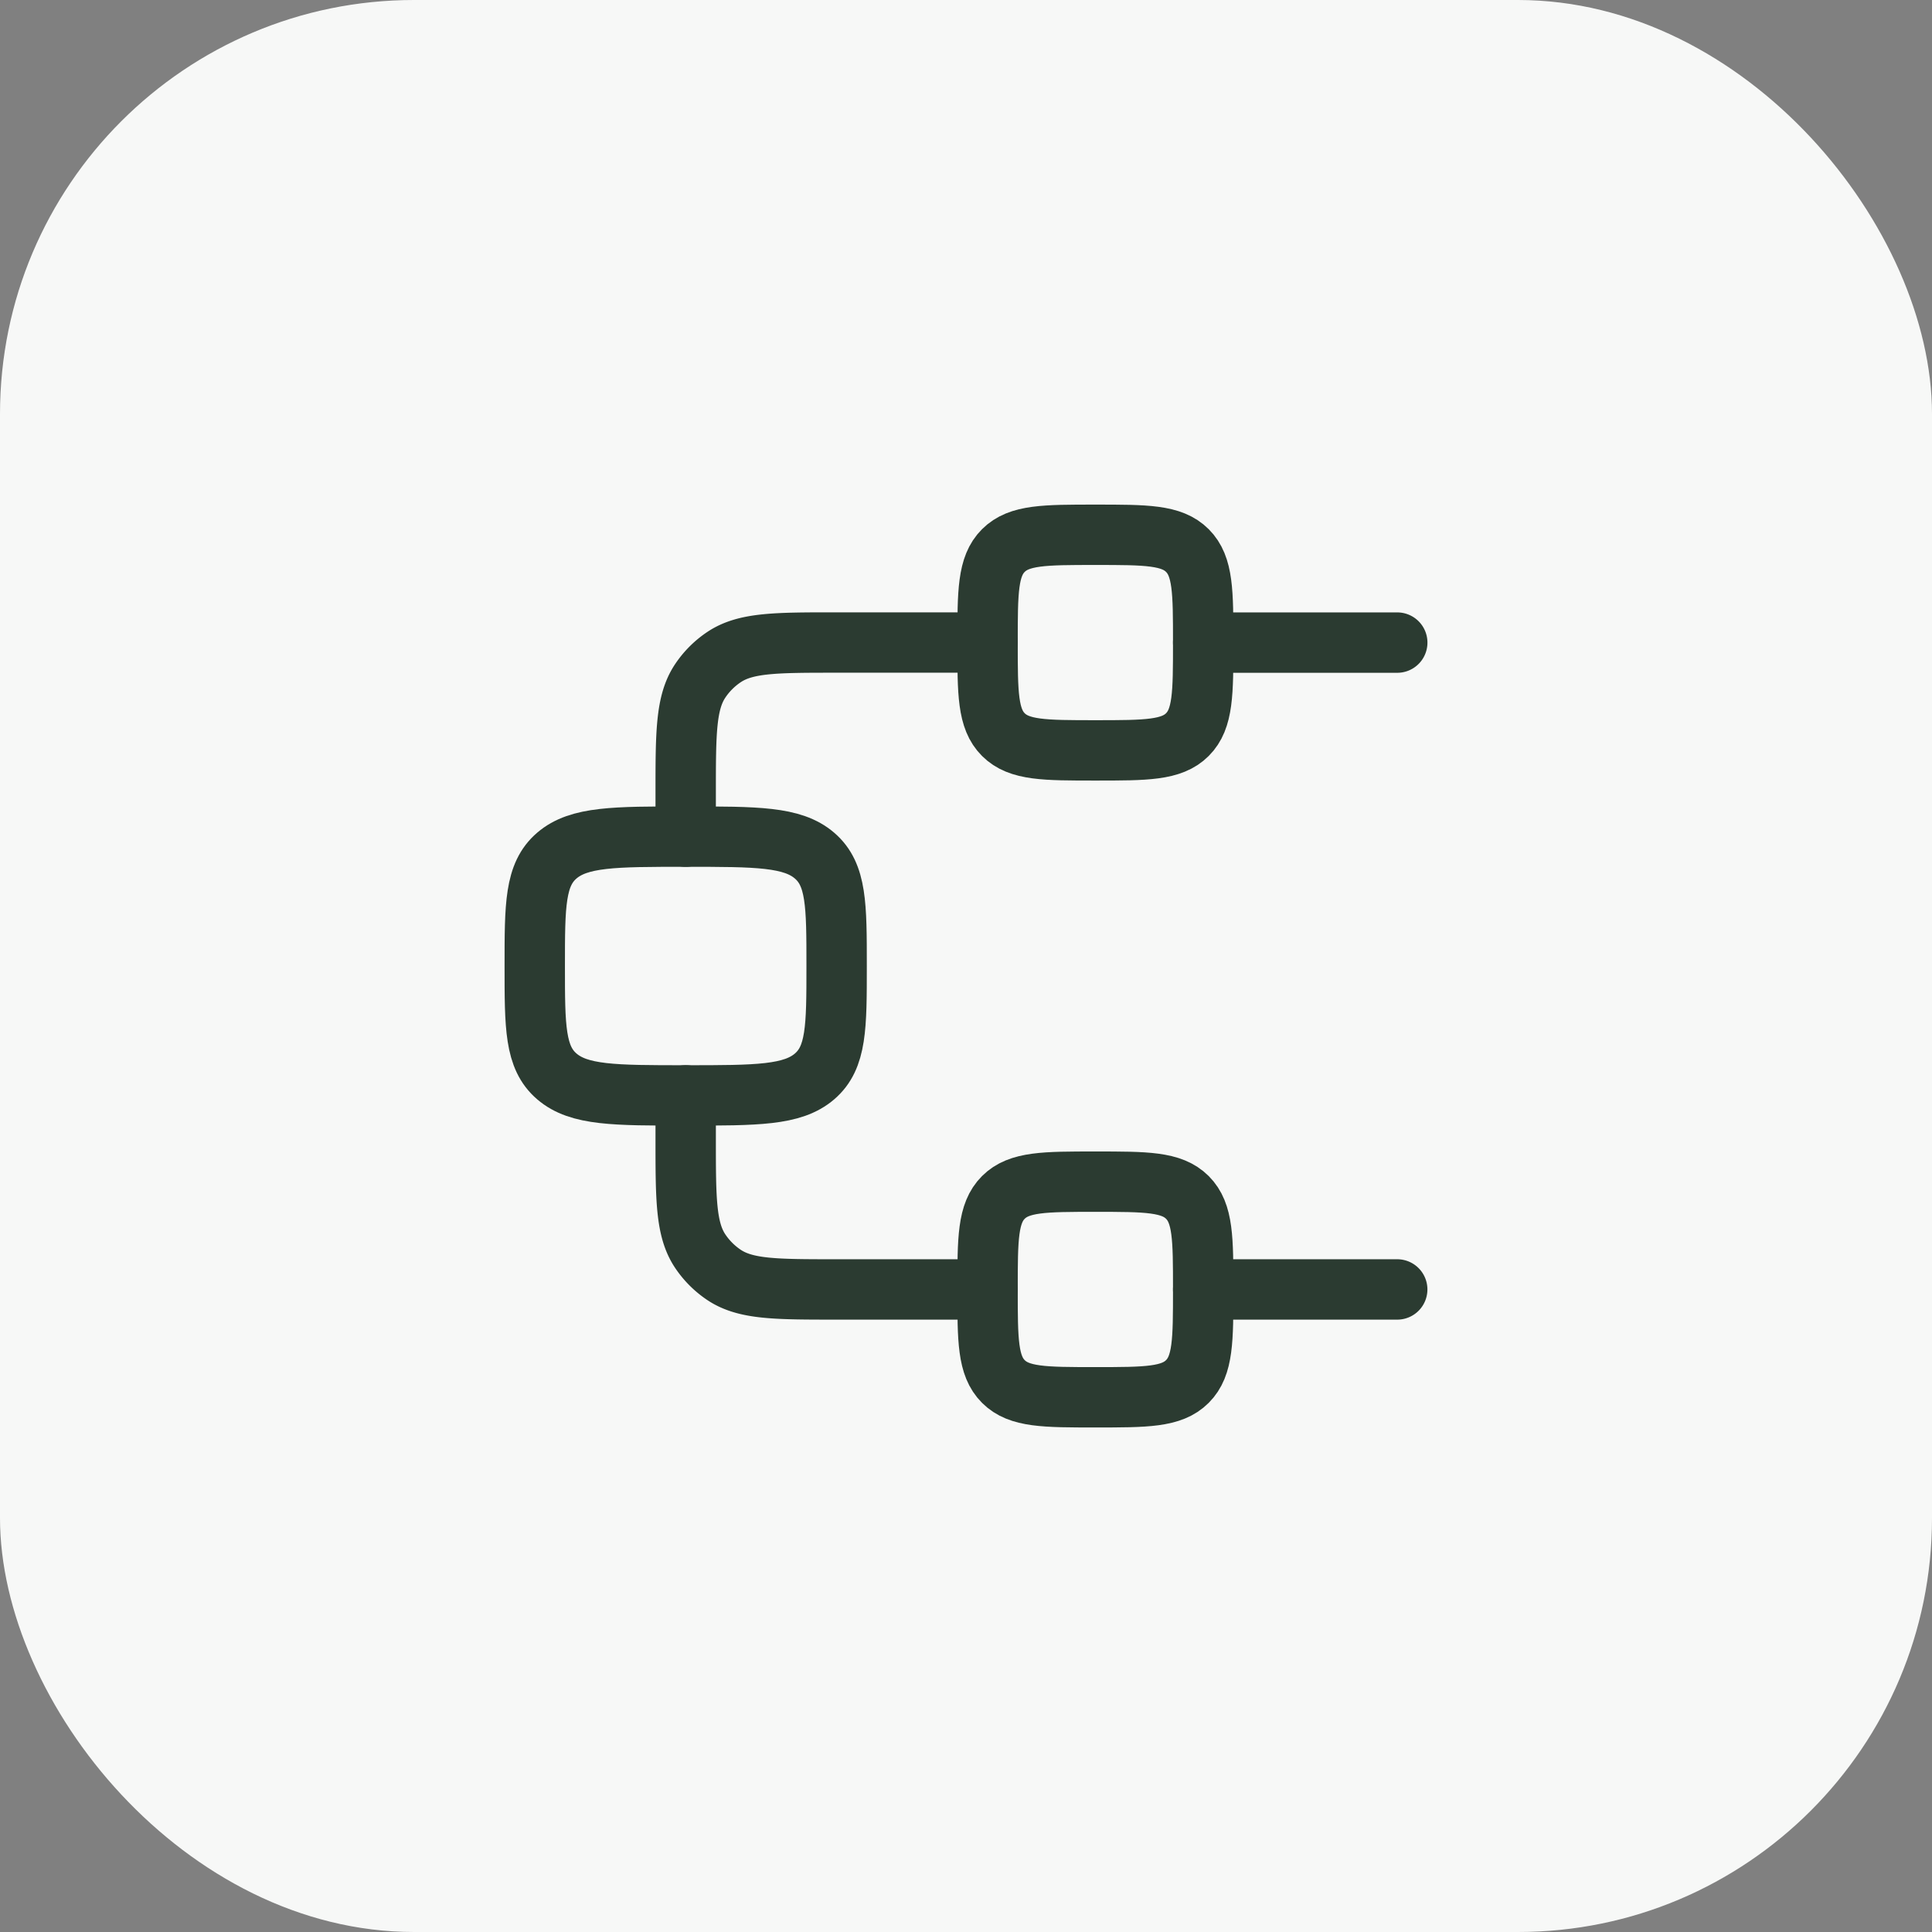
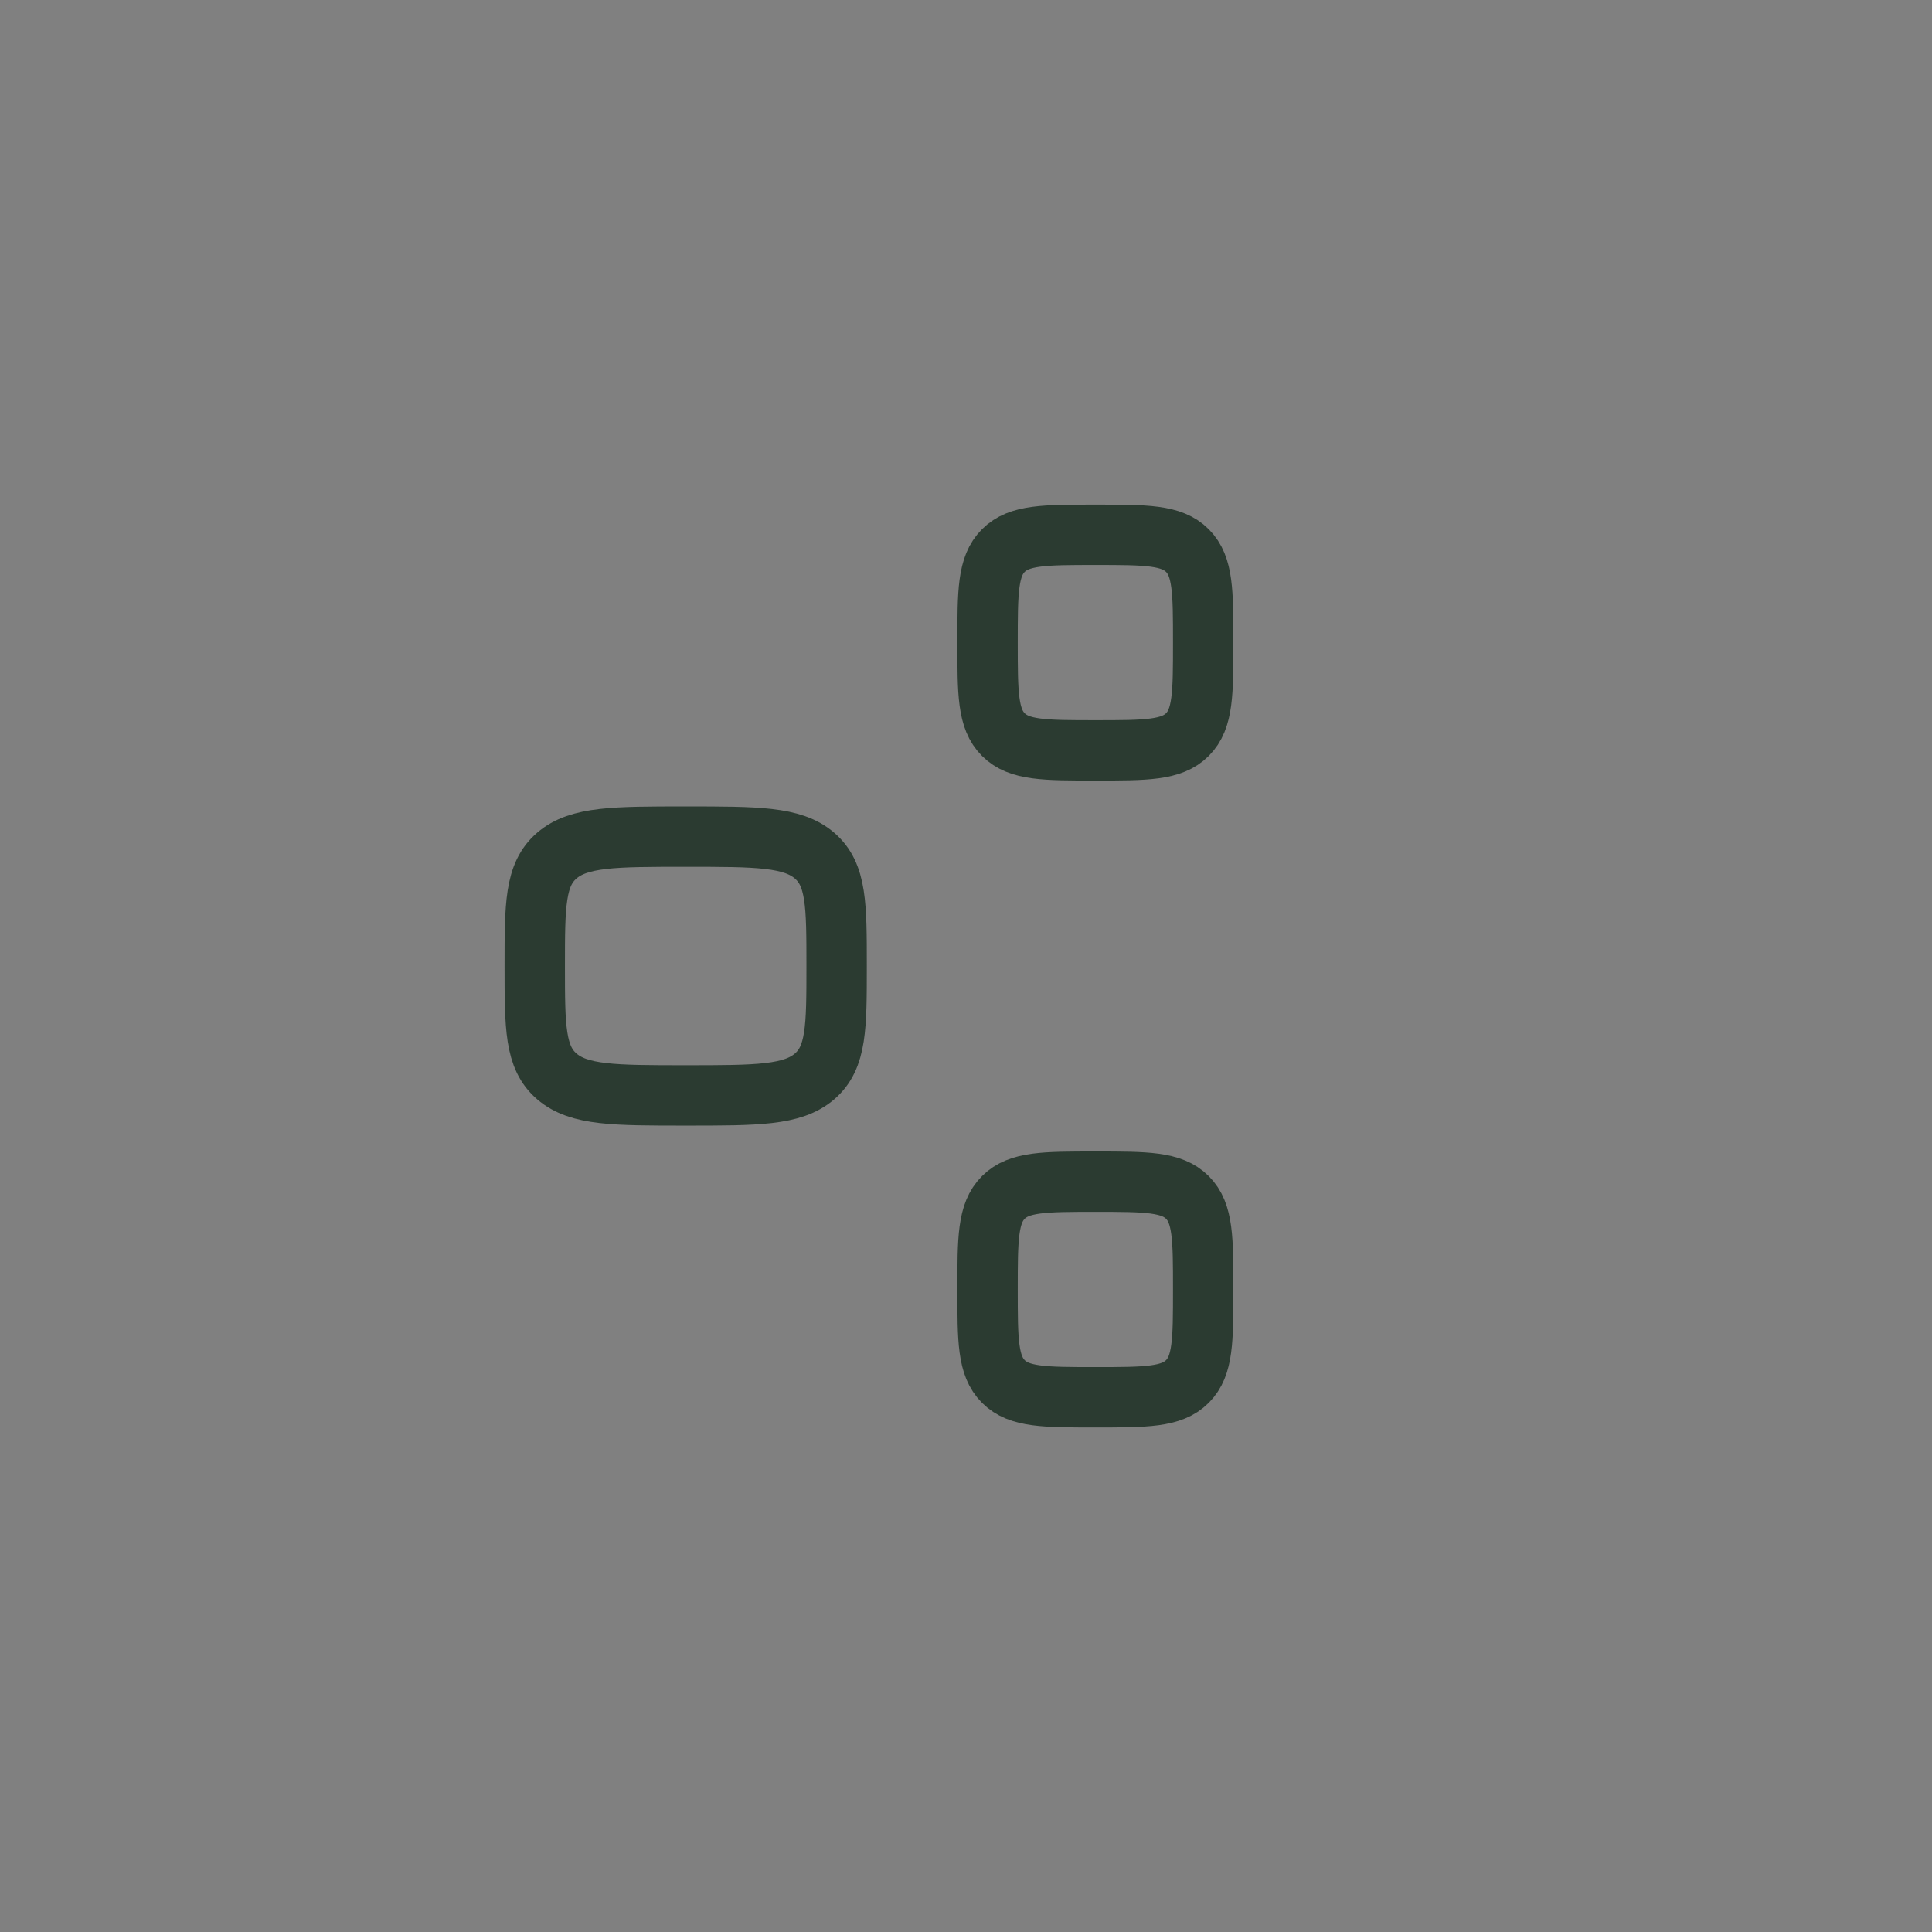
<svg xmlns="http://www.w3.org/2000/svg" width="56" height="56" fill="none">
  <rect width="100%" height="100%" fill="#808080" stroke="none" />
-   <rect width="56" height="56" fill="#F7F8F7" rx="12" />
  <path stroke="#2B3B31" stroke-width="1.75" d="M28.625 18.625c0-1.473 0-2.21.458-2.667.457-.457 1.194-.457 2.667-.457 1.473 0 2.21 0 2.667.457.458.458.458 1.194.458 2.667 0 1.474 0 2.21-.458 2.668-.457.457-1.194.457-2.667.457-1.473 0-2.21 0-2.667-.457-.458-.458-.458-1.194-.458-2.668Zm0 18.751c0-1.474 0-2.21.458-2.668.457-.457 1.194-.457 2.667-.457 1.473 0 2.21 0 2.667.457.458.458.458 1.194.458 2.668 0 1.473 0 2.21-.458 2.667-.457.458-1.194.458-2.667.458-1.473 0-2.21 0-2.667-.458-.458-.458-.458-1.194-.458-2.667ZM15.5 28c0-1.767 0-2.651.64-3.2.641-.55 1.673-.55 3.735-.55s3.094 0 3.734.55c.641.549.641 1.433.641 3.2 0 1.768 0 2.652-.64 3.201-.641.55-1.673.55-3.735.55s-3.094 0-3.734-.55c-.641-.549-.641-1.433-.641-3.2Z" />
-   <path stroke="#2B3B31" stroke-linecap="round" stroke-linejoin="round" stroke-width="1.75" d="M40.5 18.626h-5.625m-15 5.625V23c0-1.756 0-2.634.421-3.264a2.5 2.5 0 0 1 .69-.69c.63-.422 1.508-.422 3.264-.422h4.375m11.874 18.751h-5.624m-15-5.625V33c0 1.756 0 2.634.421 3.264.183.273.417.507.69.69.63.421 1.508.421 3.264.421h4.375" />
</svg>